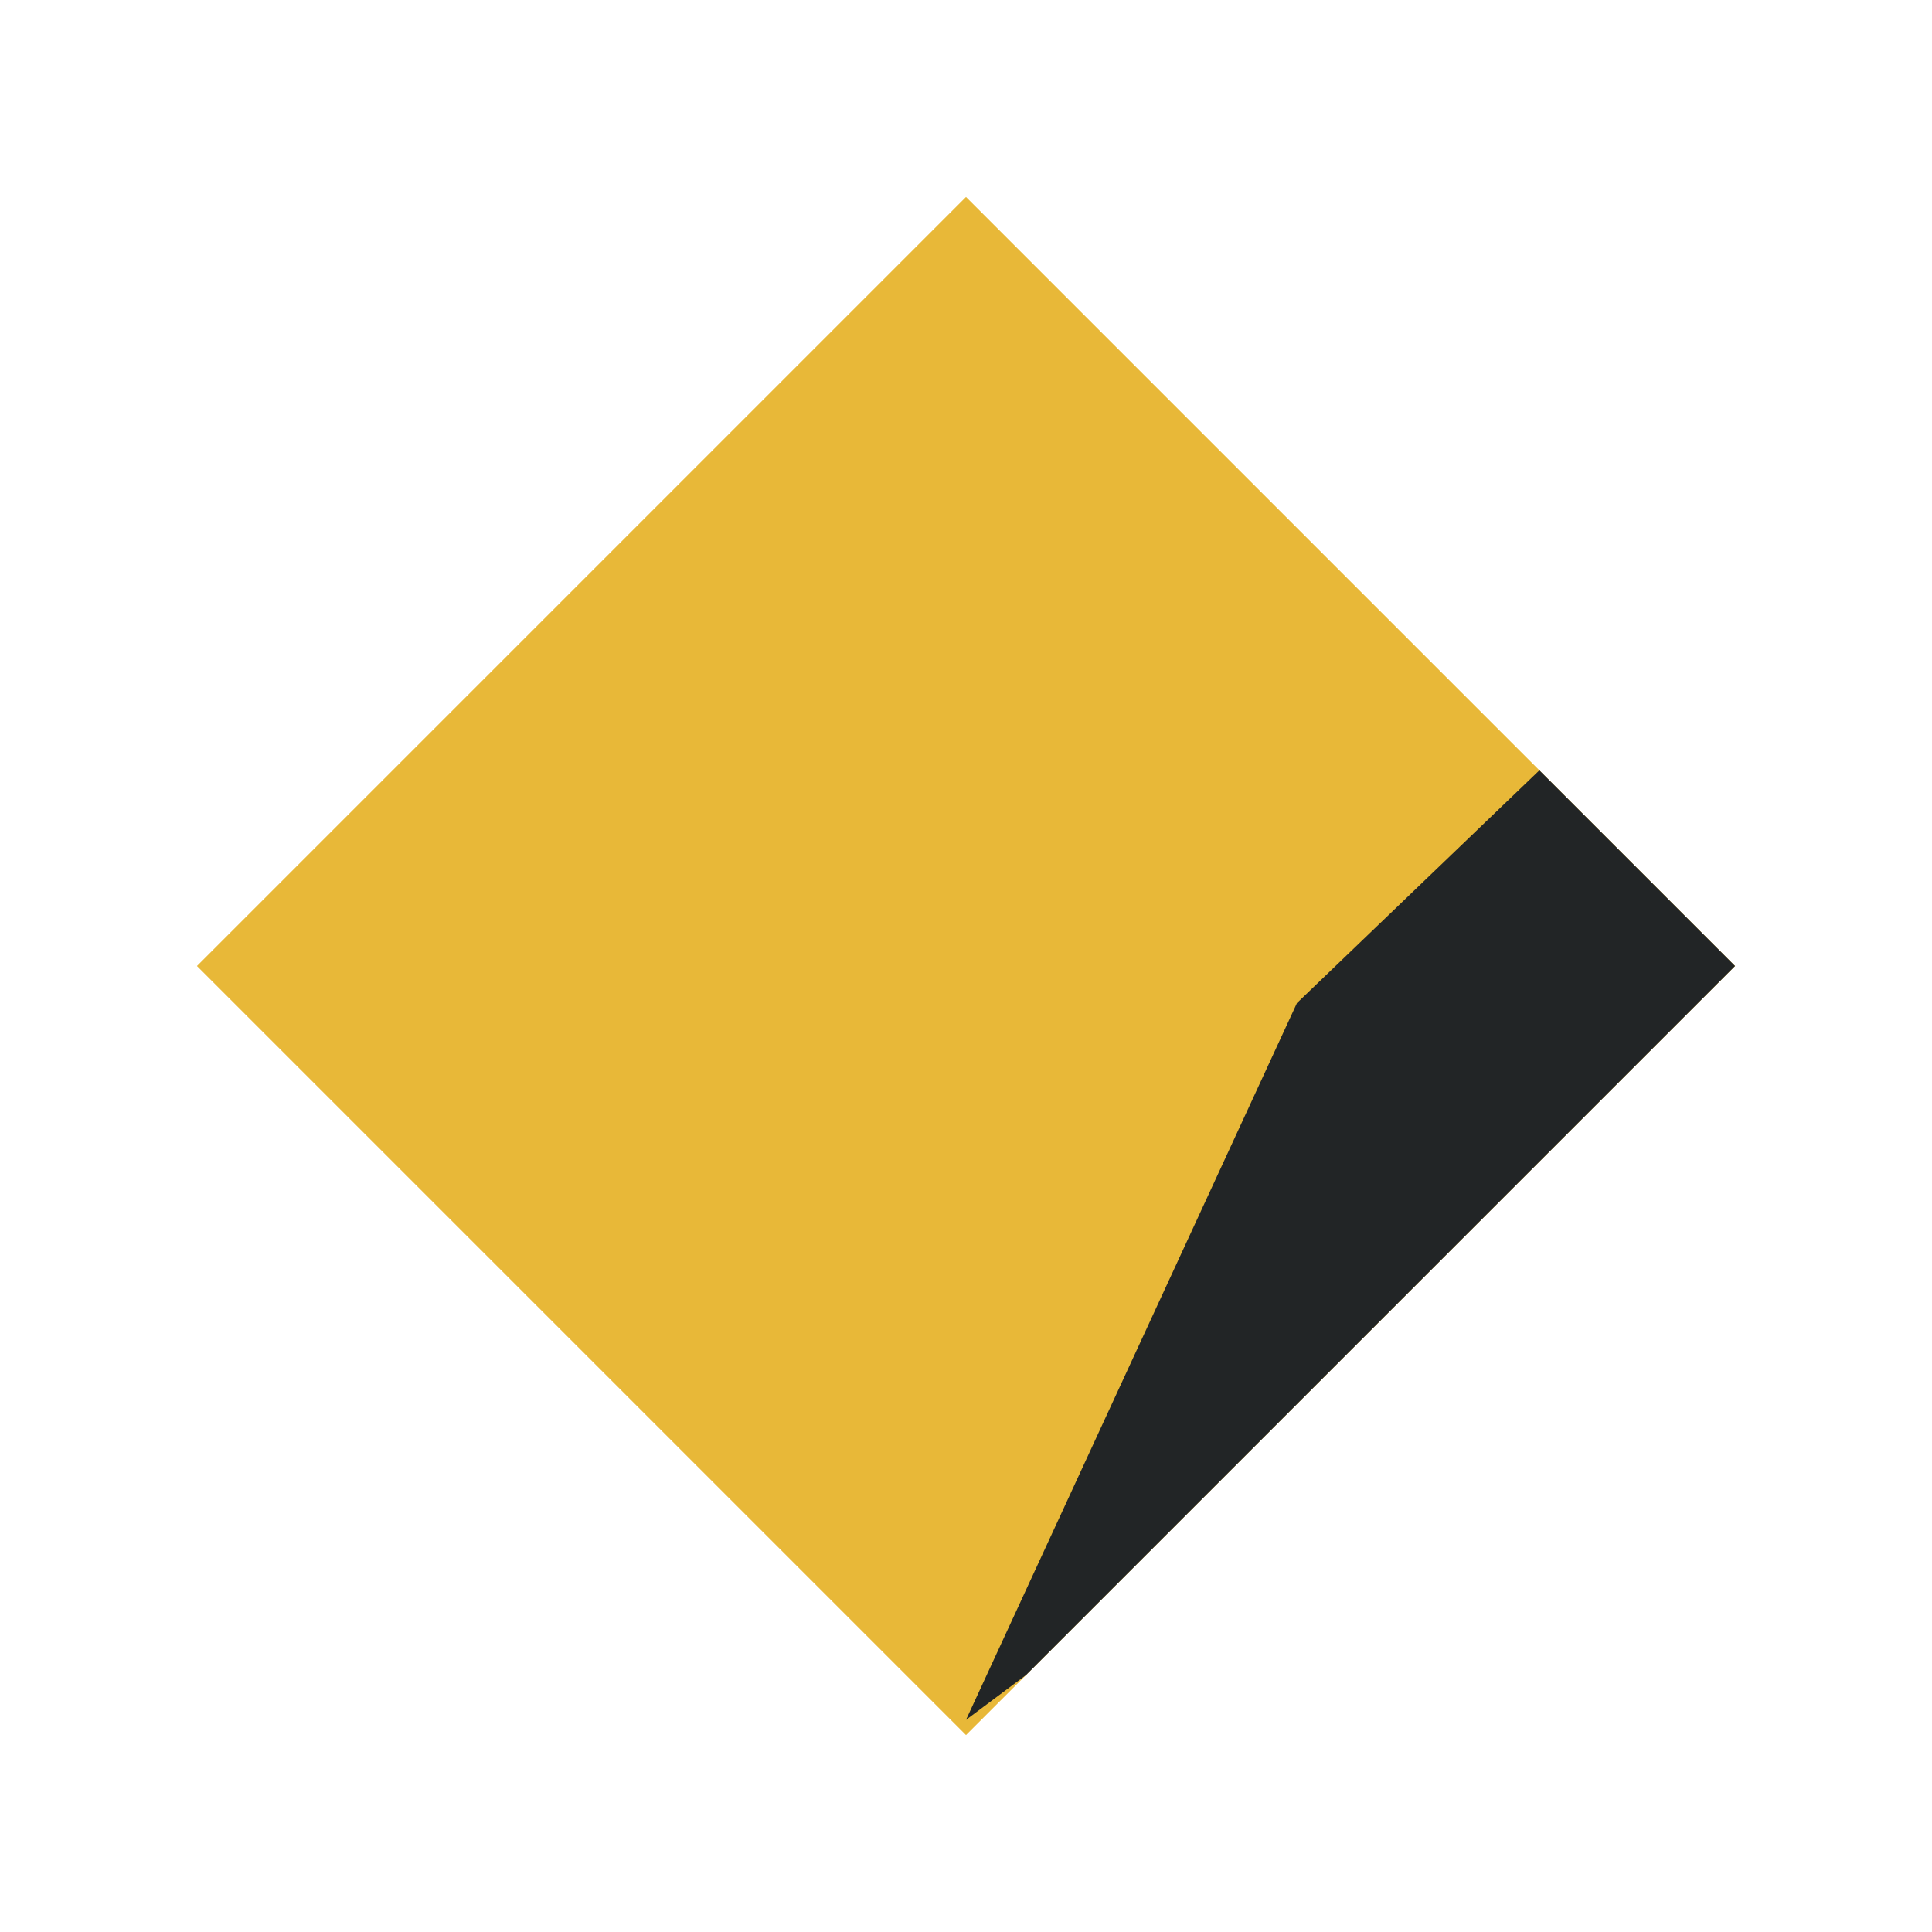
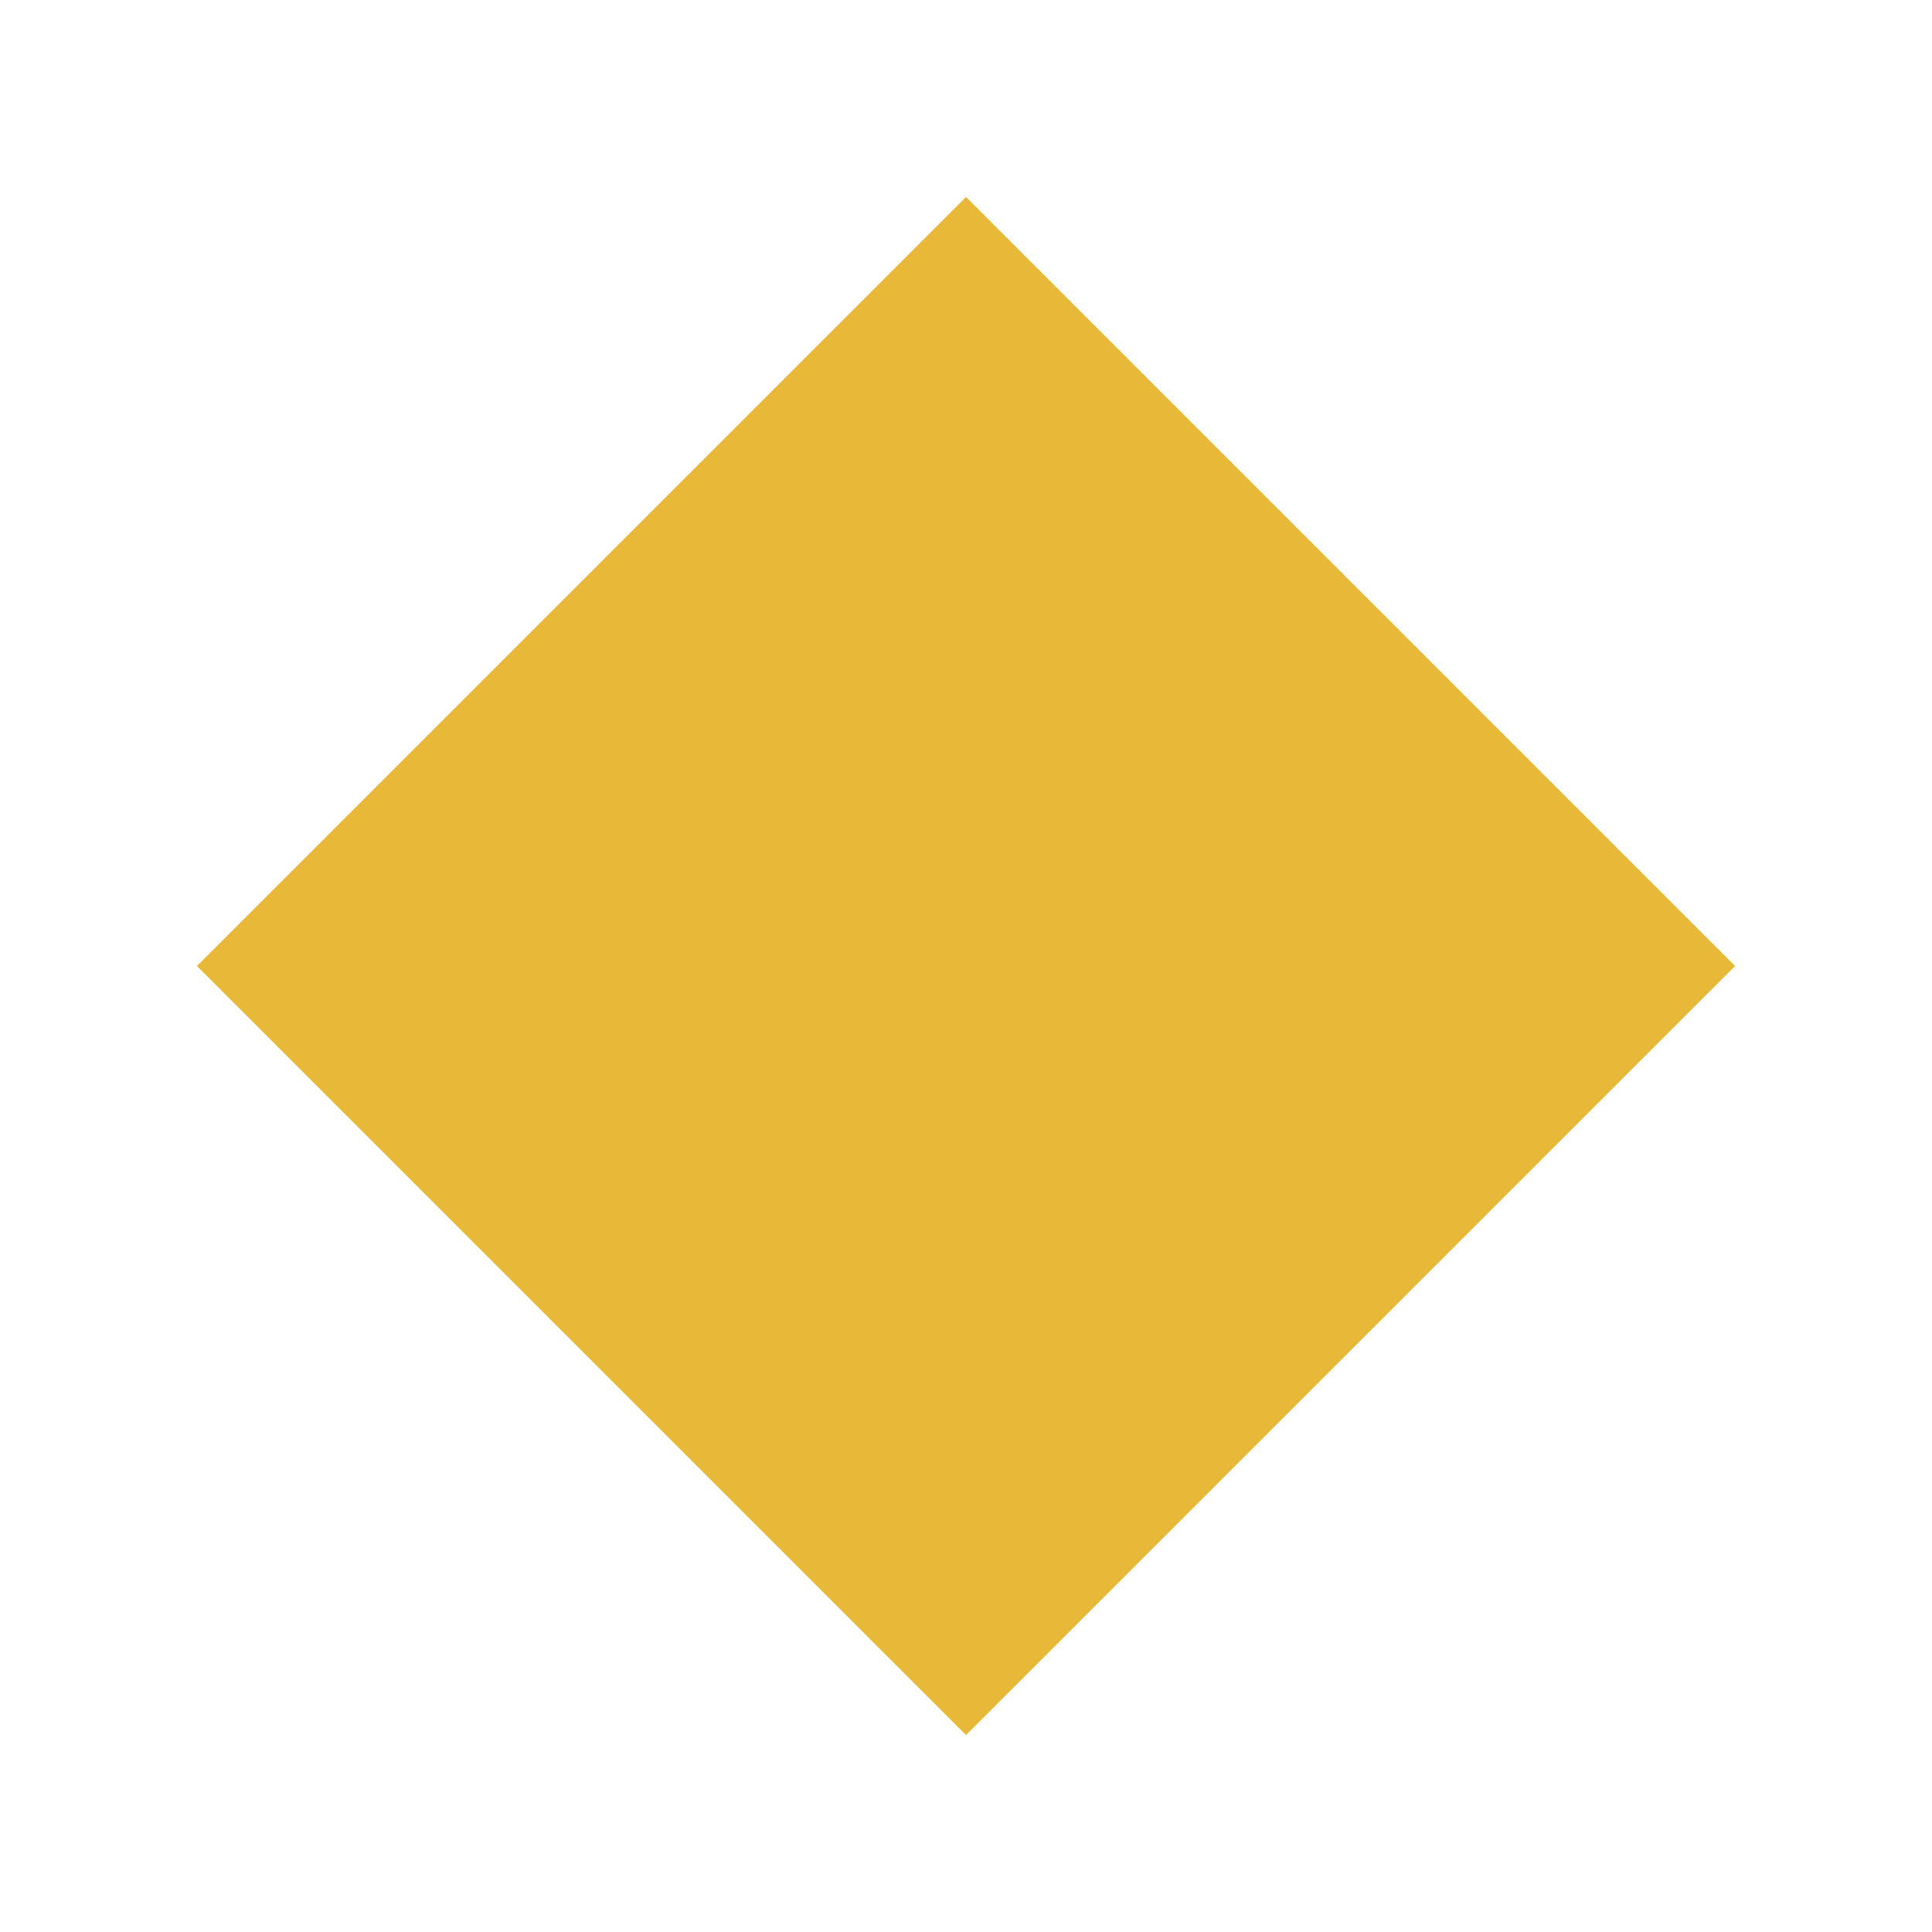
<svg xmlns="http://www.w3.org/2000/svg" t="1730903470469" class="icon" viewBox="0 0 1024 1024" version="1.1" p-id="20841" width="16" height="16">
  <path d="M104.38 512L512 104.38 919.62 512 512 919.62z" fill="#E8B838" p-id="20842" />
-   <path d="M815.889 408.269L919.62 512 543.846 887.774 512 911.565 687.411 531.627l128.478-123.341z" fill="#222526" p-id="20843" />
</svg>